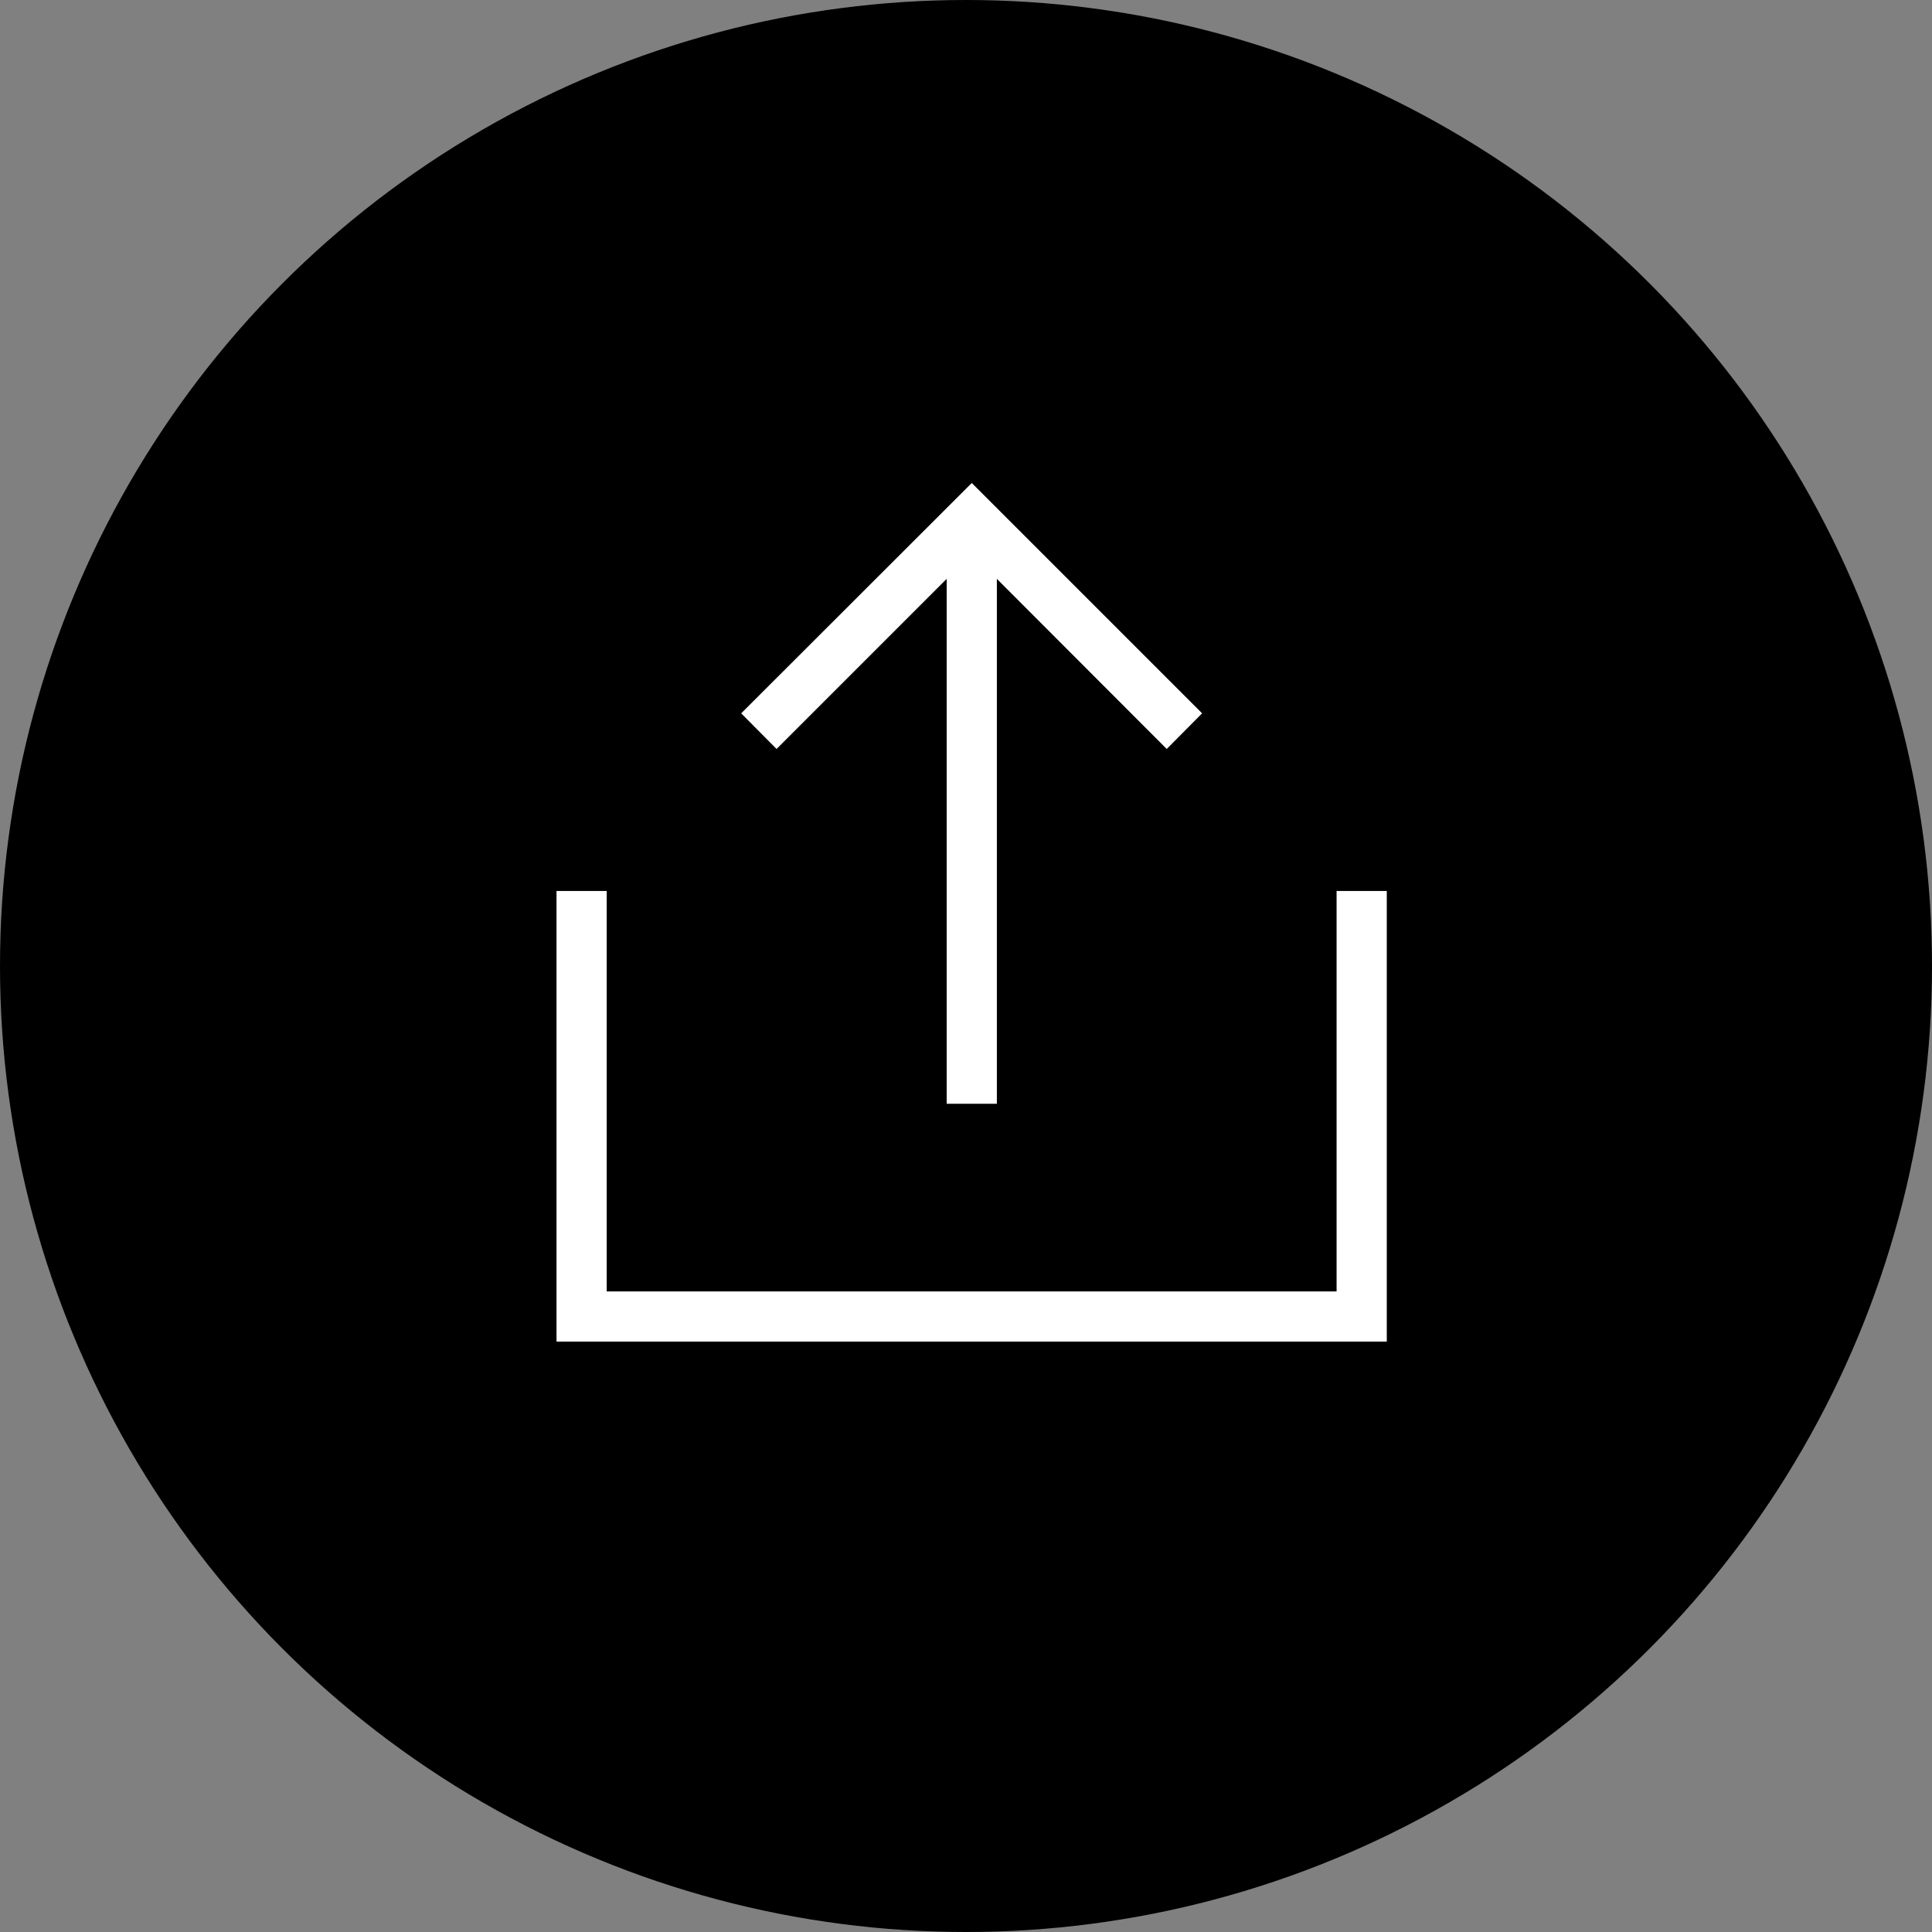
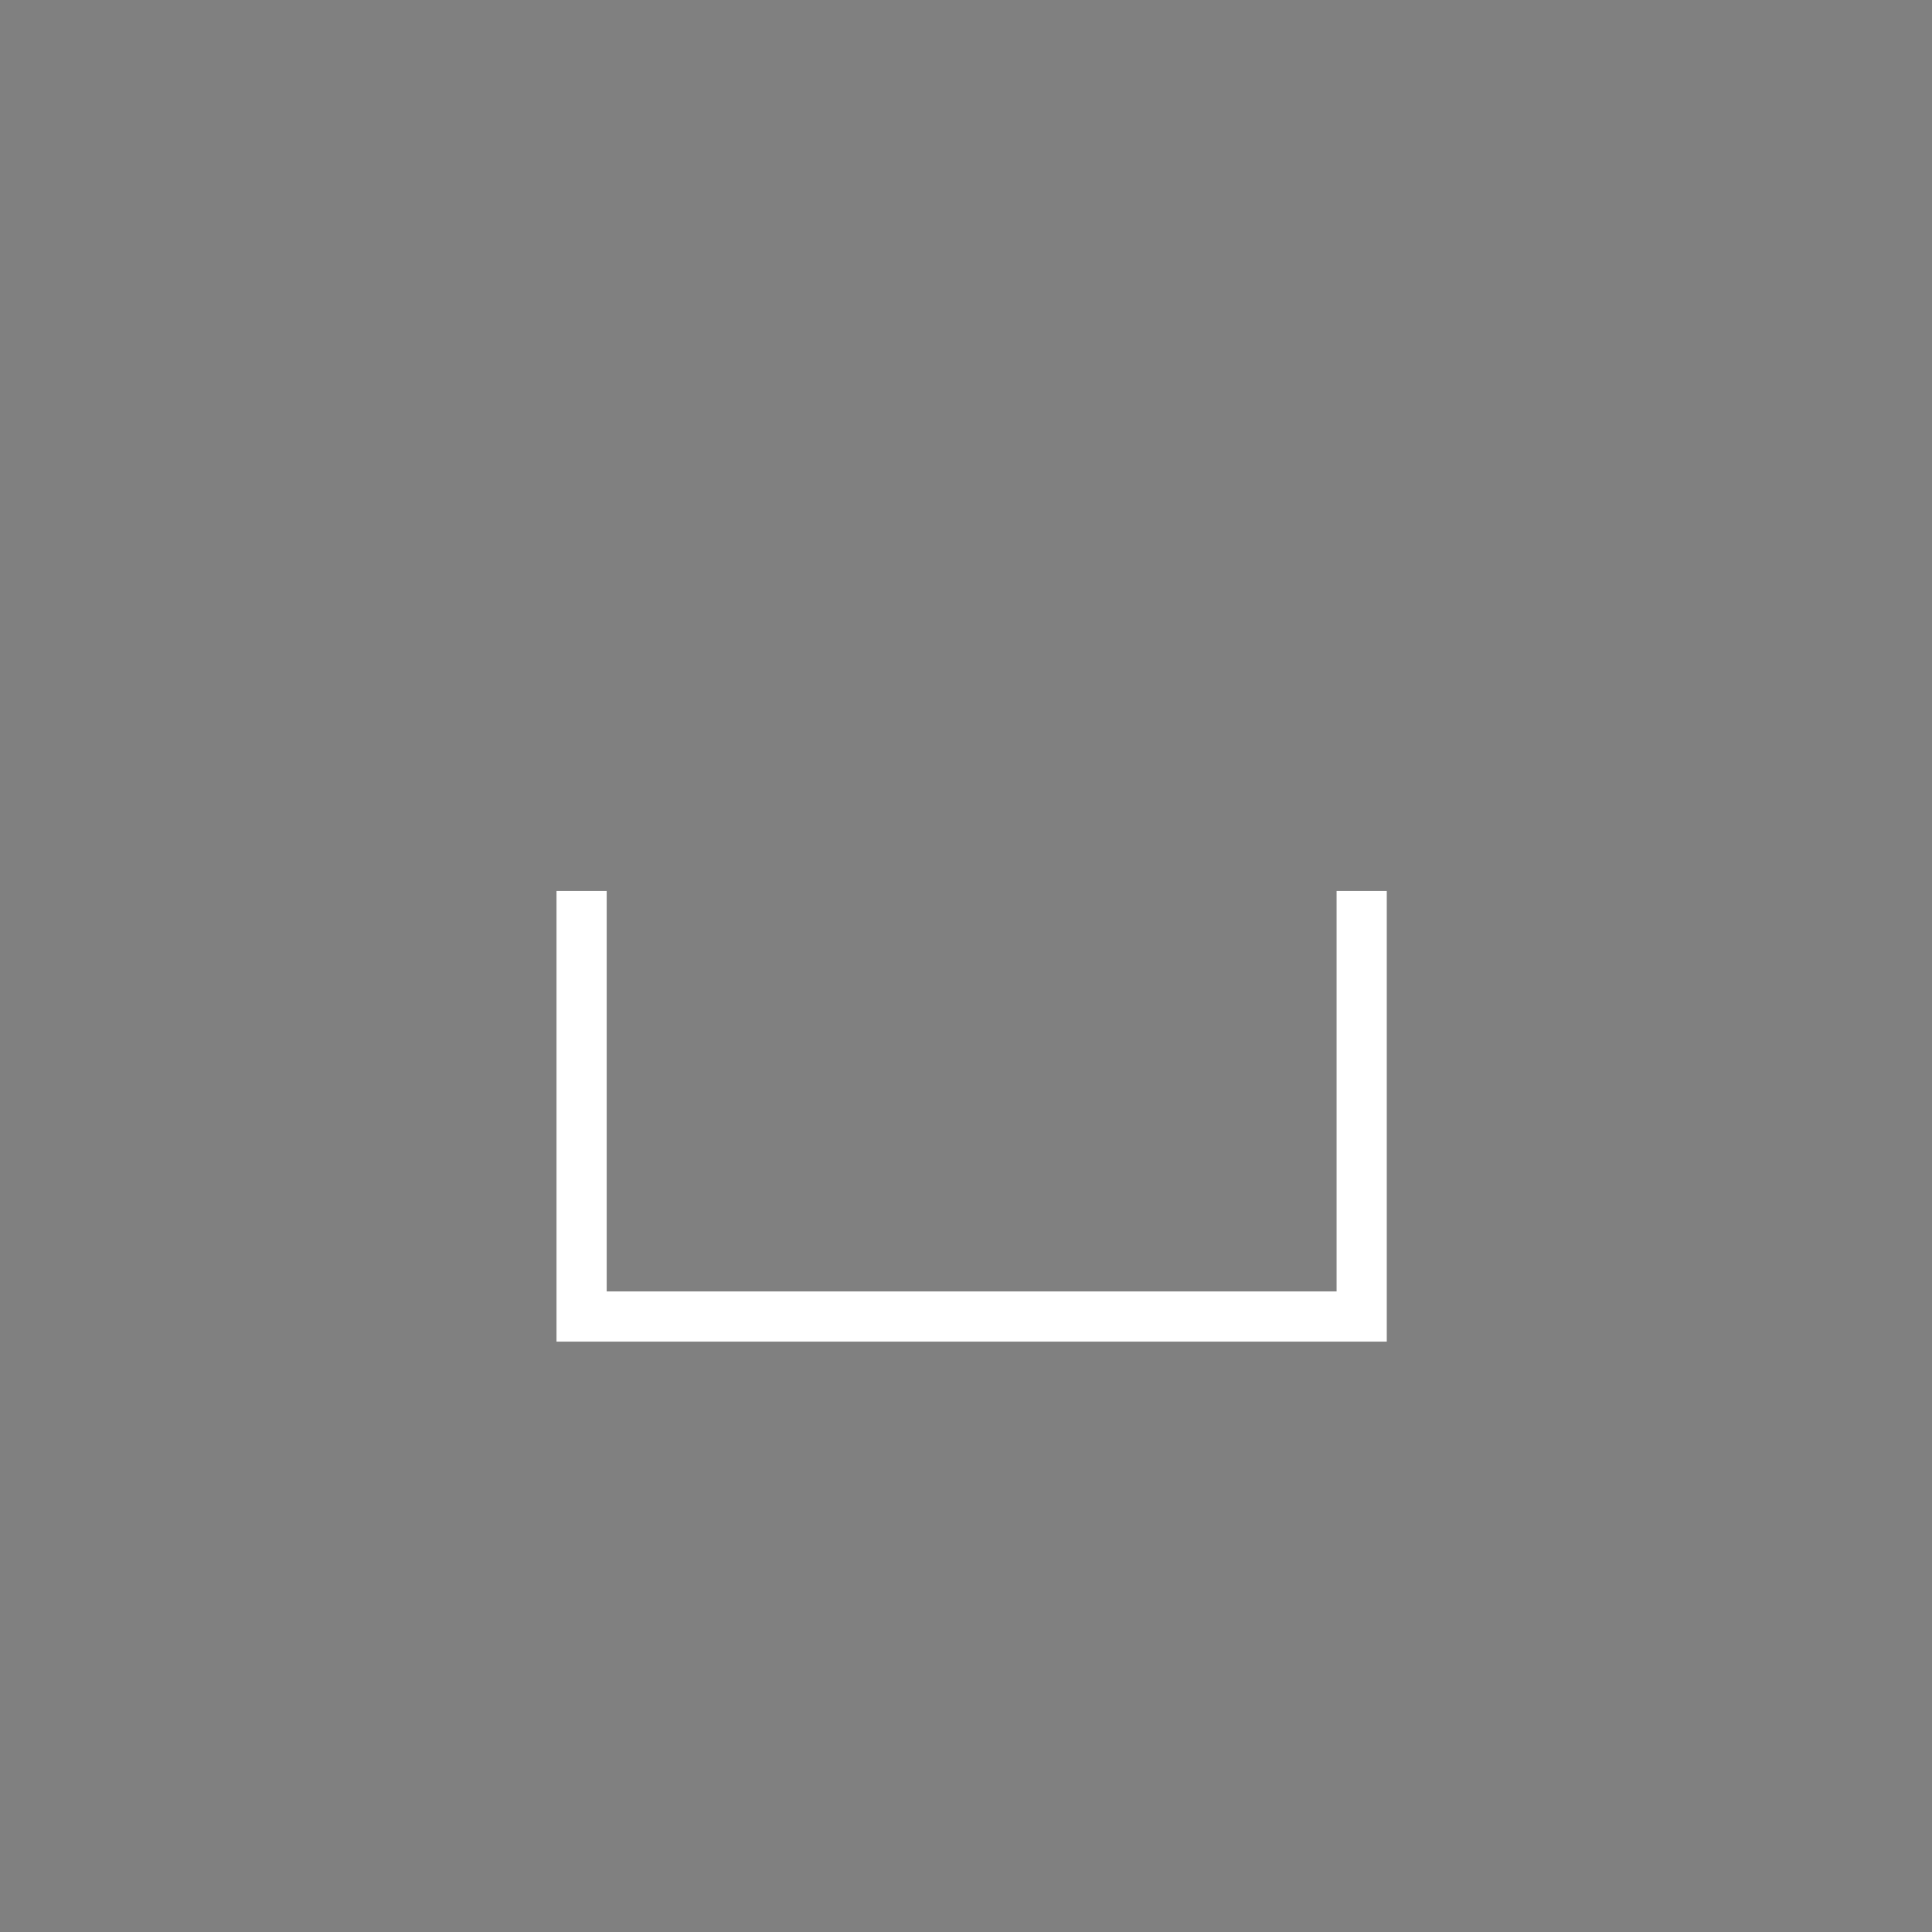
<svg xmlns="http://www.w3.org/2000/svg" version="1.1" id="Calque_1" x="0px" y="0px" width="77px" height="77px" viewBox="0 0 77 77" style="enable-background:new 0 0 77 77;" xml:space="preserve">
  <rect x="0" y="0" width="77" height="77" fill="#808080" stroke="none" />
  <style type="text/css">
	.st0{fill:#FFFFFF;}
</style>
  <g id="Groupe_7158">
-     <circle id="Ellipse_58-2" cx="38.5" cy="38.5" r="38.5" />
    <polygon class="st0" points="53.27,35.51 53.27,51.47 24.18,51.47 24.18,35.51 22.18,35.51 22.18,53.47 55.27,53.47 55.27,35.51     " />
-     <polygon class="st0" points="37.73,23.07 37.73,43.99 39.73,43.99 39.73,23.07 46.5,29.85 47.91,28.43 38.73,19.25 29.54,28.43    30.95,29.85  " />
  </g>
</svg>